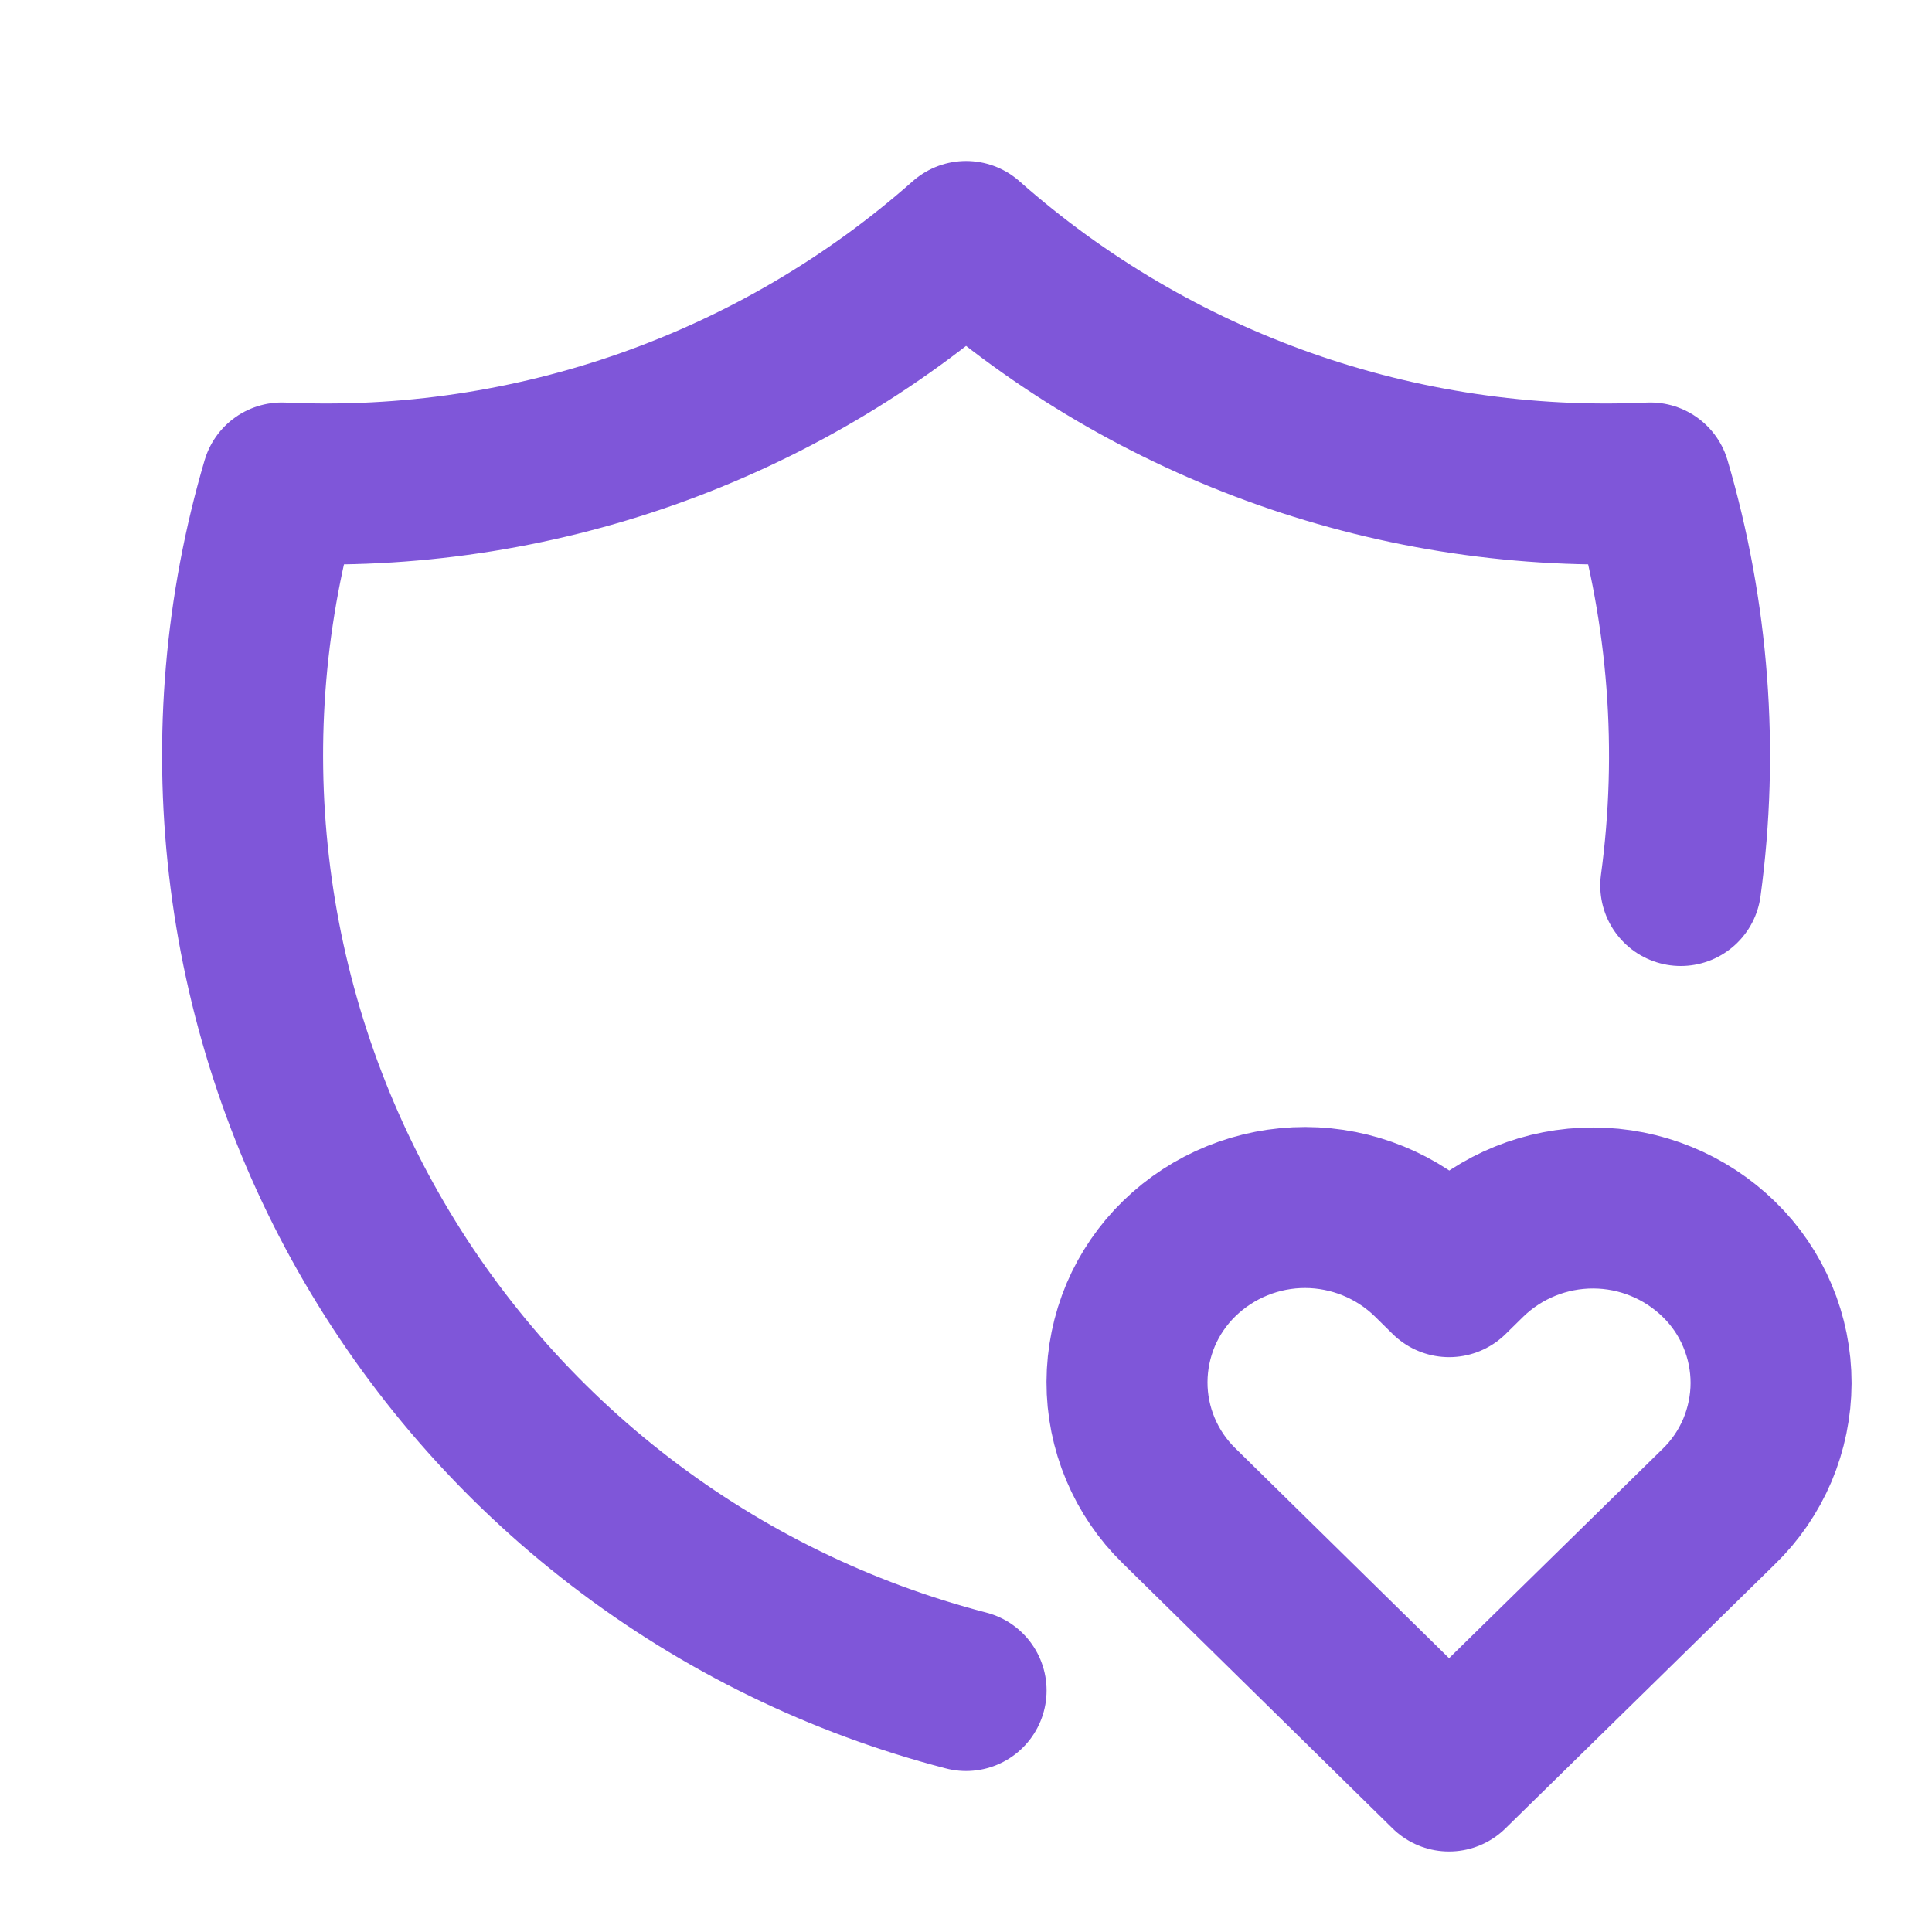
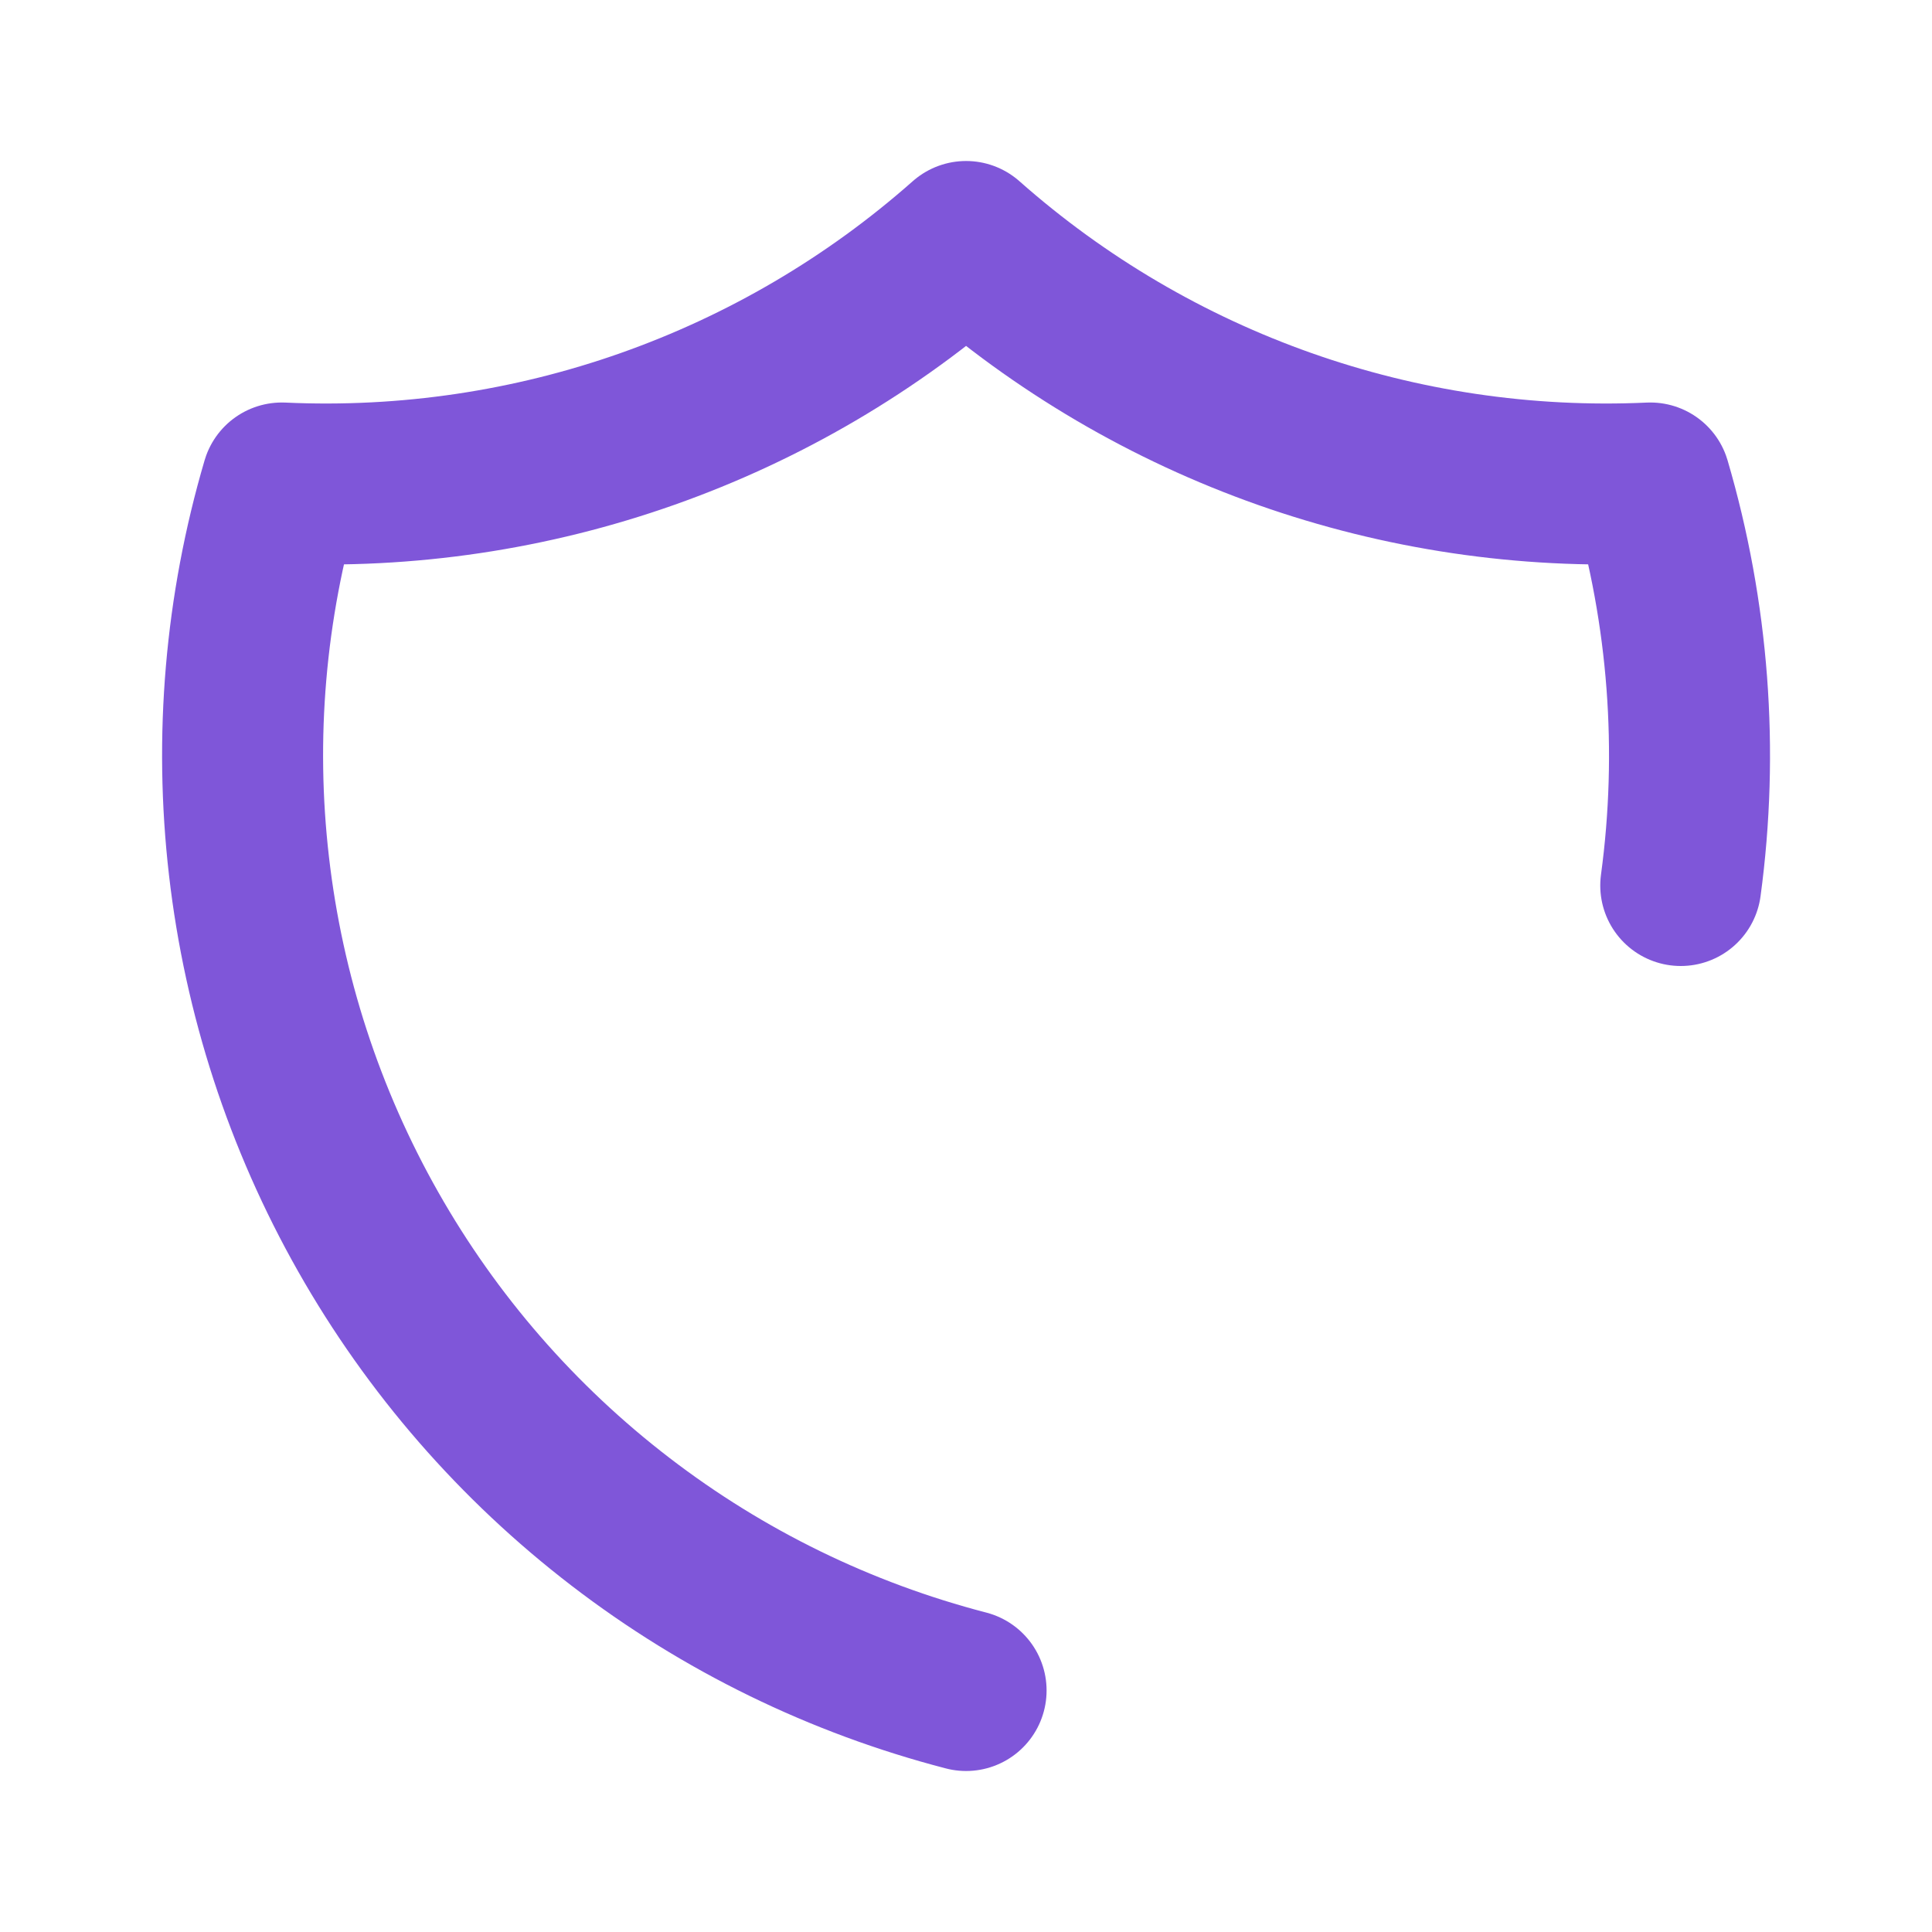
<svg xmlns="http://www.w3.org/2000/svg" width="24" height="24" viewBox="0 0 24 24" fill="none">
  <g clip-path="url(#clip0_16130_7616)">
    <path d="M12.001 21C10.444 20.596 8.984 19.884 7.708 18.904C6.432 17.925 5.366 16.7 4.573 15.3C3.78 13.901 3.277 12.357 3.093 10.759C2.908 9.161 3.047 7.543 3.501 6C6.616 6.143 9.665 5.067 12.001 3C14.337 5.067 17.385 6.143 20.501 6C20.977 7.622 21.106 9.325 20.879 11" stroke="#7F56D9" stroke-width="2" stroke-linecap="round" stroke-linejoin="round" />
-     <path d="M18 22L21.35 18.716C21.556 18.517 21.719 18.278 21.831 18.015C21.942 17.751 22 17.468 22.001 17.182C22.001 16.895 21.944 16.612 21.833 16.348C21.723 16.084 21.56 15.845 21.355 15.645C20.937 15.236 20.376 15.007 19.792 15.006C19.207 15.005 18.645 15.232 18.226 15.639L18.002 15.859L17.779 15.639C17.361 15.231 16.801 15.002 16.216 15C15.632 14.999 15.07 15.226 14.651 15.633C14.446 15.832 14.282 16.071 14.17 16.334C14.059 16.598 14.001 16.881 14 17.167C13.999 17.453 14.056 17.737 14.167 18.001C14.278 18.265 14.44 18.504 14.645 18.704L18 22Z" stroke="#7F56D9" stroke-width="2" stroke-linecap="round" stroke-linejoin="round" />
  </g>
  <defs>
    <clipPath id="clip0_16130_7616">
      <rect width="24" height="24" fill="white" />
    </clipPath>
  </defs>
</svg>